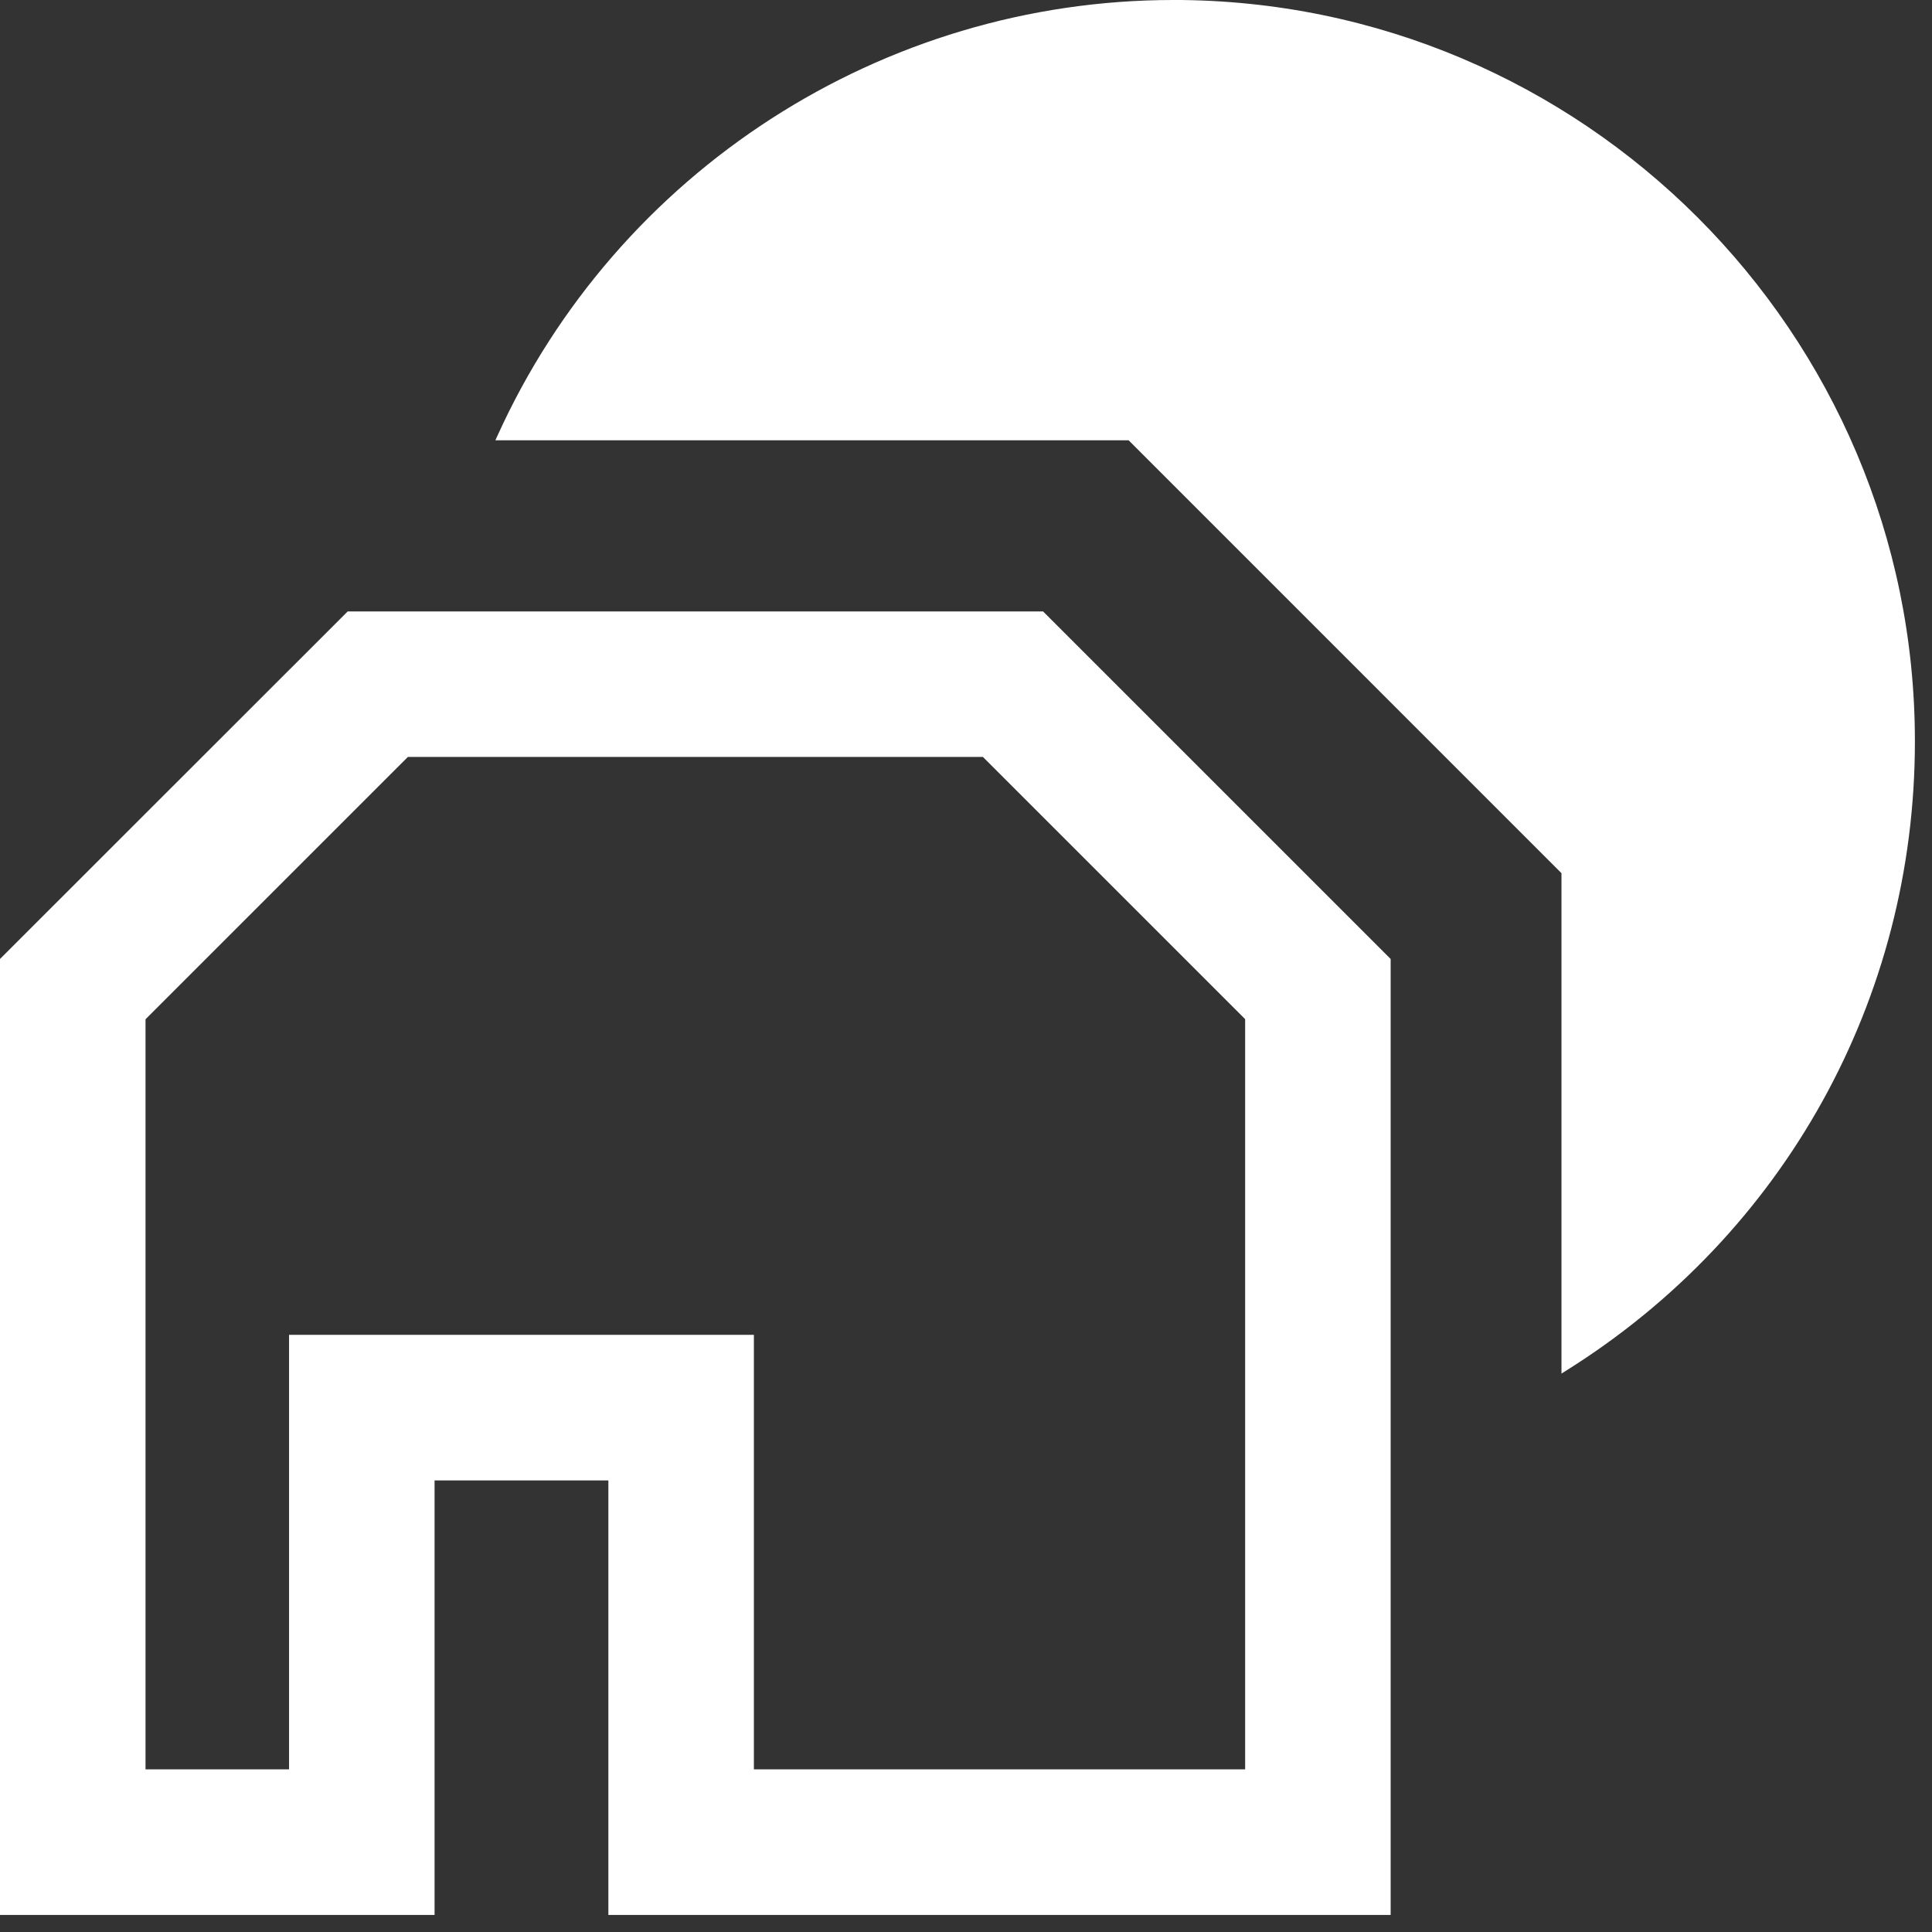
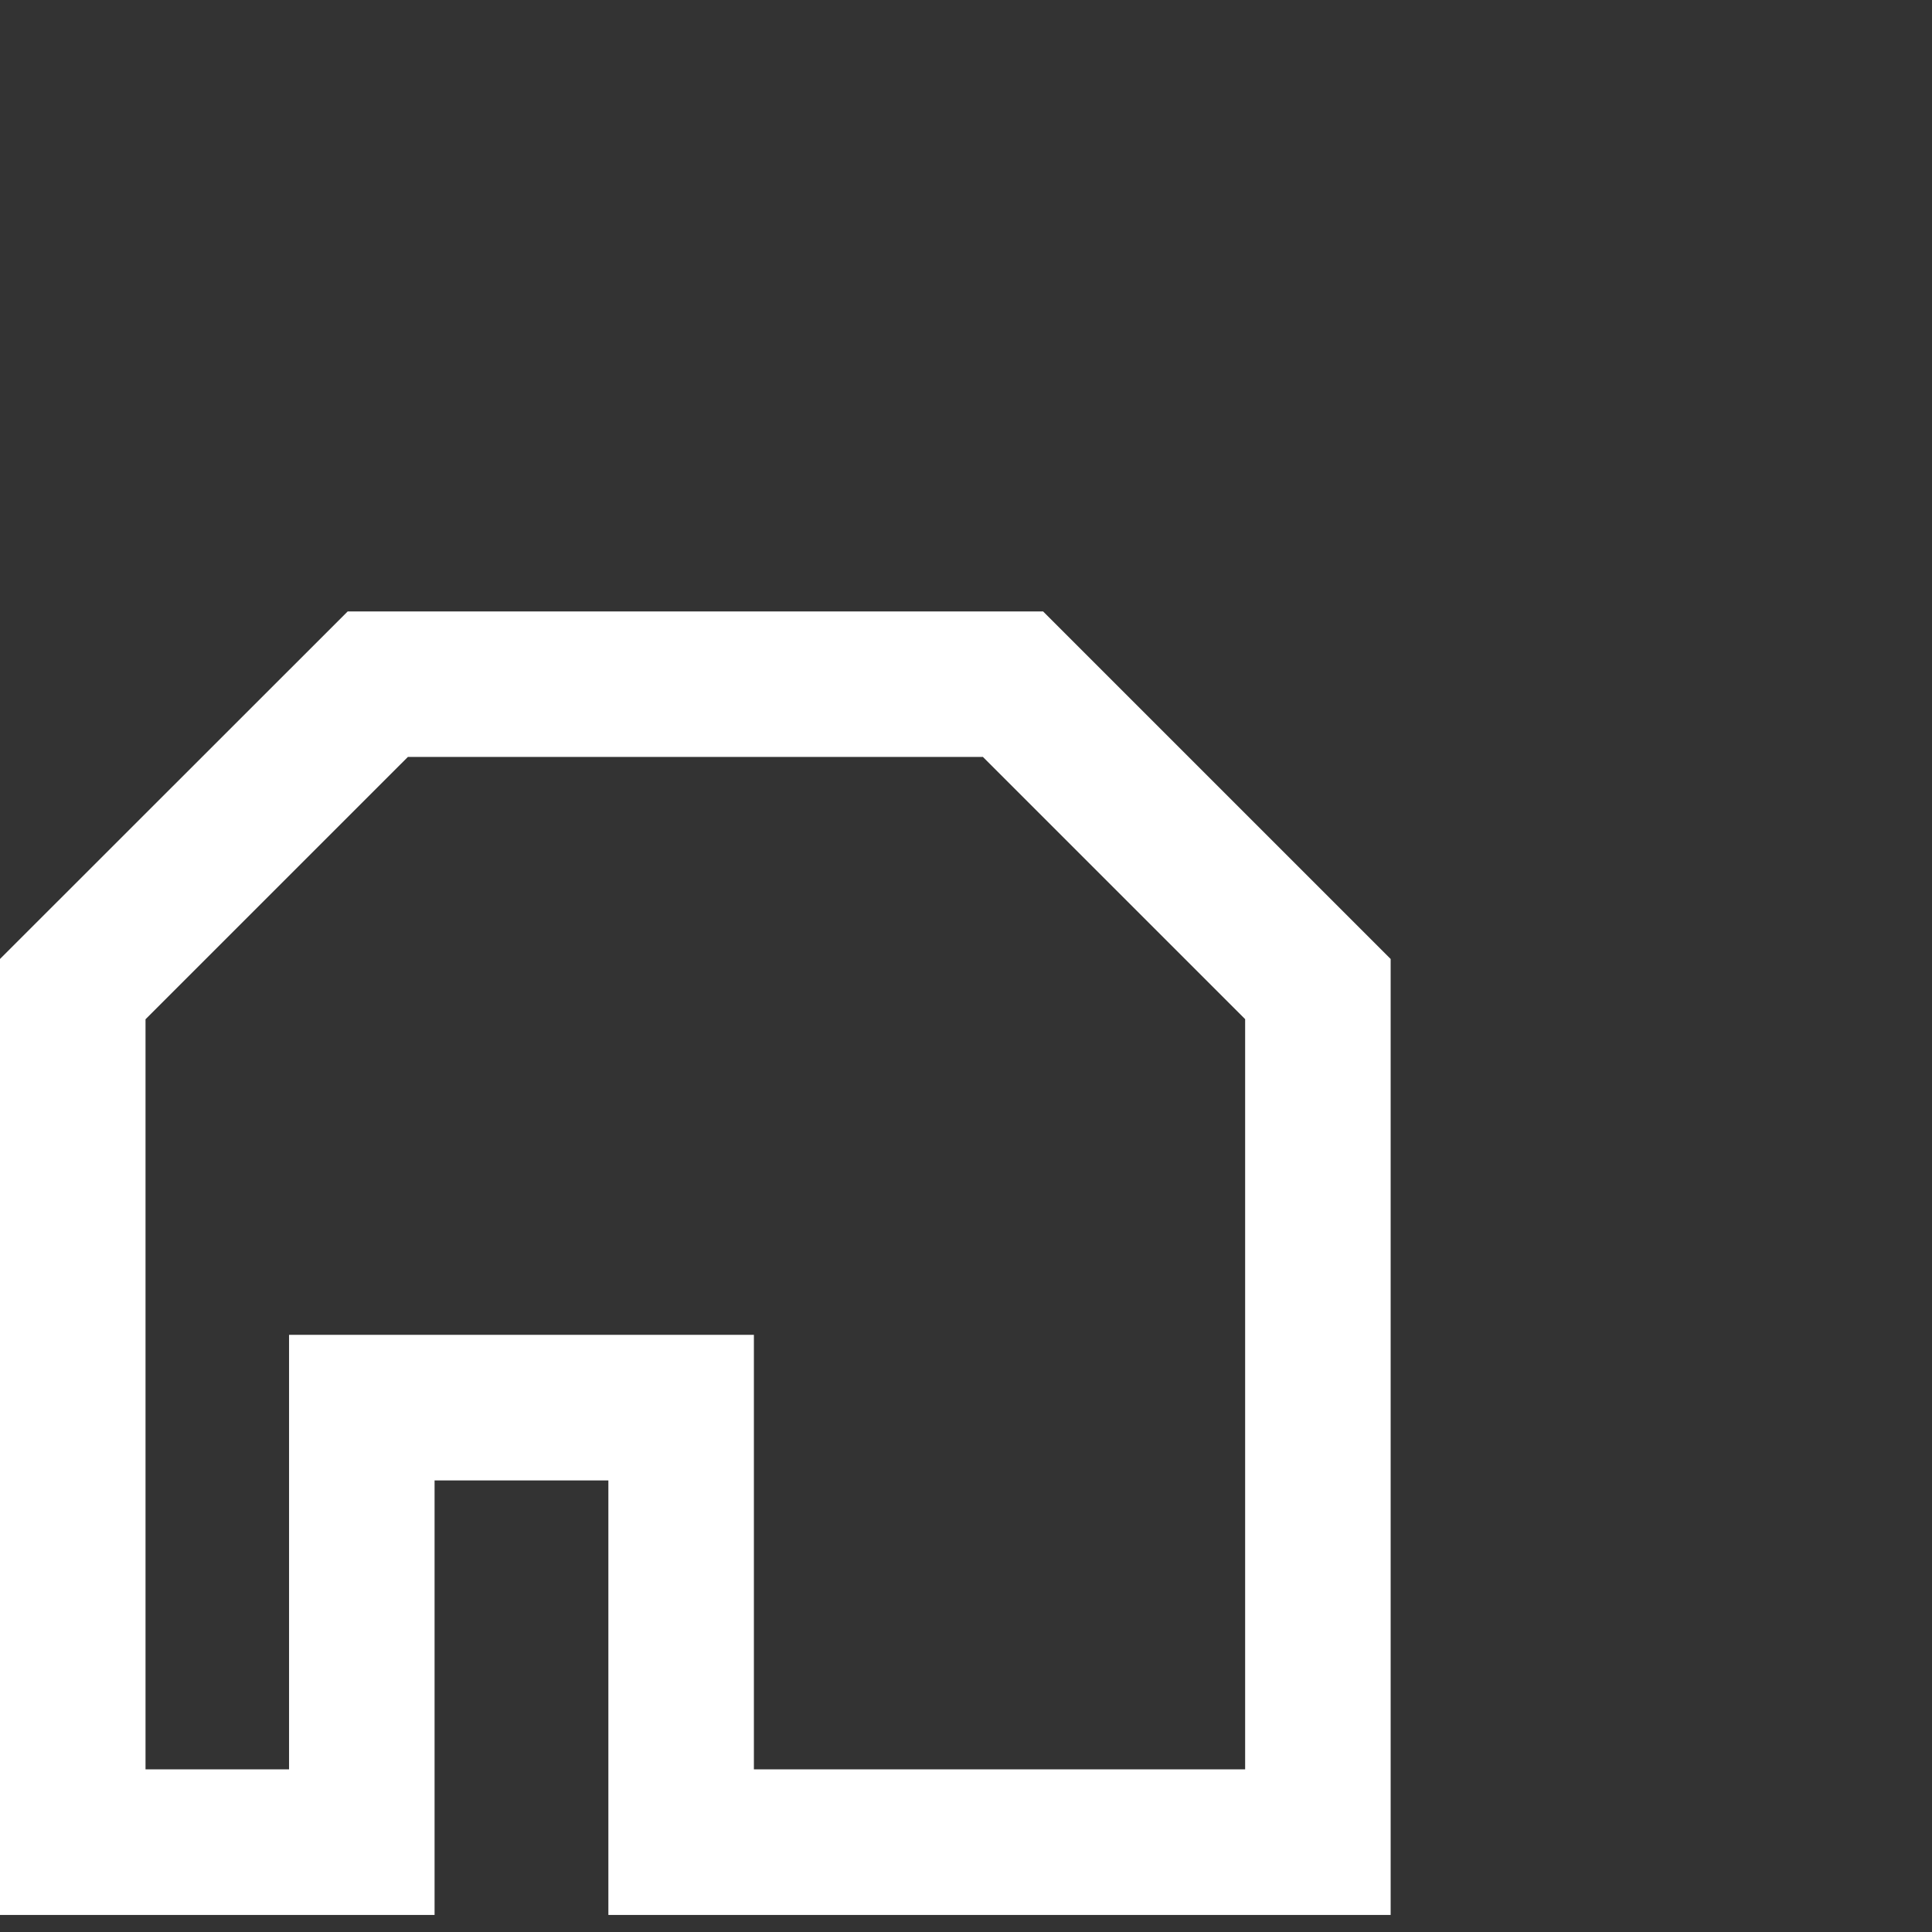
<svg xmlns="http://www.w3.org/2000/svg" id="SVGDoc" width="75" height="75" version="1.1" viewBox="0 0 75 75">
  <rect x="0" y="0" width="75" height="75" fill="#333333" stroke="none" />
  <defs />
  <desc>Generated with Avocode.</desc>
  <g>
    <g>
      <title>Element/picto/pole immobilier</title>
      <g>
        <title>Background</title>
      </g>
      <g>
        <title>Vector</title>
        <path d="M40.486,23.735v0h-26.988v0l-13.498,13.492v0v37.111v0h16.87v0v-16.868v0h6.747v0v16.868v0h30.368v0v-37.111v0l-13.498,-13.497v0zM38.15,29.378v0l10.186,10.185v0v29.122v0h-19.07v0v-16.868v0h-18.045v0v16.868v0h-5.572v0v-29.117v0l10.186,-10.185v0h22.311v0" fill="#ffffff" fill-opacity="1" />
      </g>
      <g>
        <title>Vector</title>
-         <path d="M45.549,0c-11.289,0 -21.592,6.647 -26.247,16.935l-0.072,0.158v0h24.584v0l16.802,16.804v0v19.425v0l0.172,-0.108c8.482,-5.305 13.548,-14.437 13.548,-24.427c0.009,-15.874 -12.906,-28.788 -28.786,-28.788z" fill="#ffffff" fill-opacity="1" />
      </g>
    </g>
  </g>
</svg>